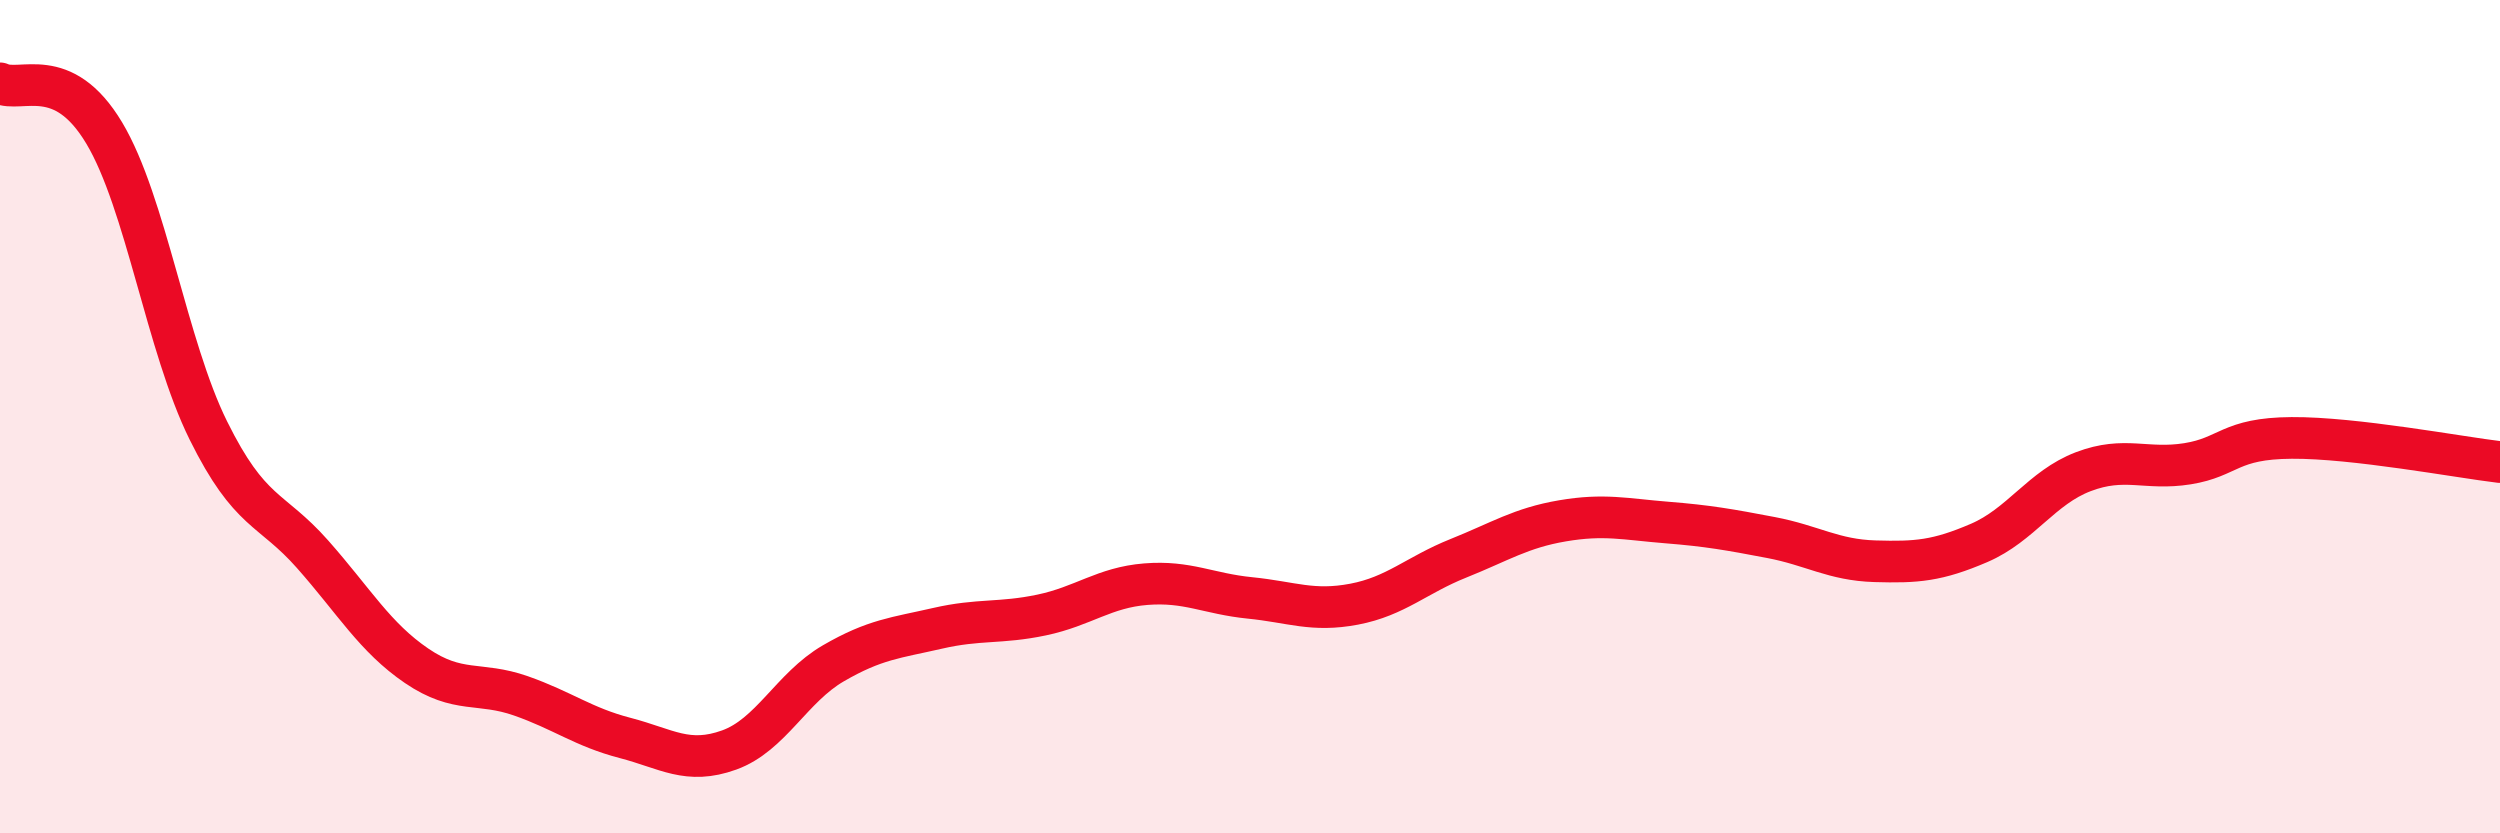
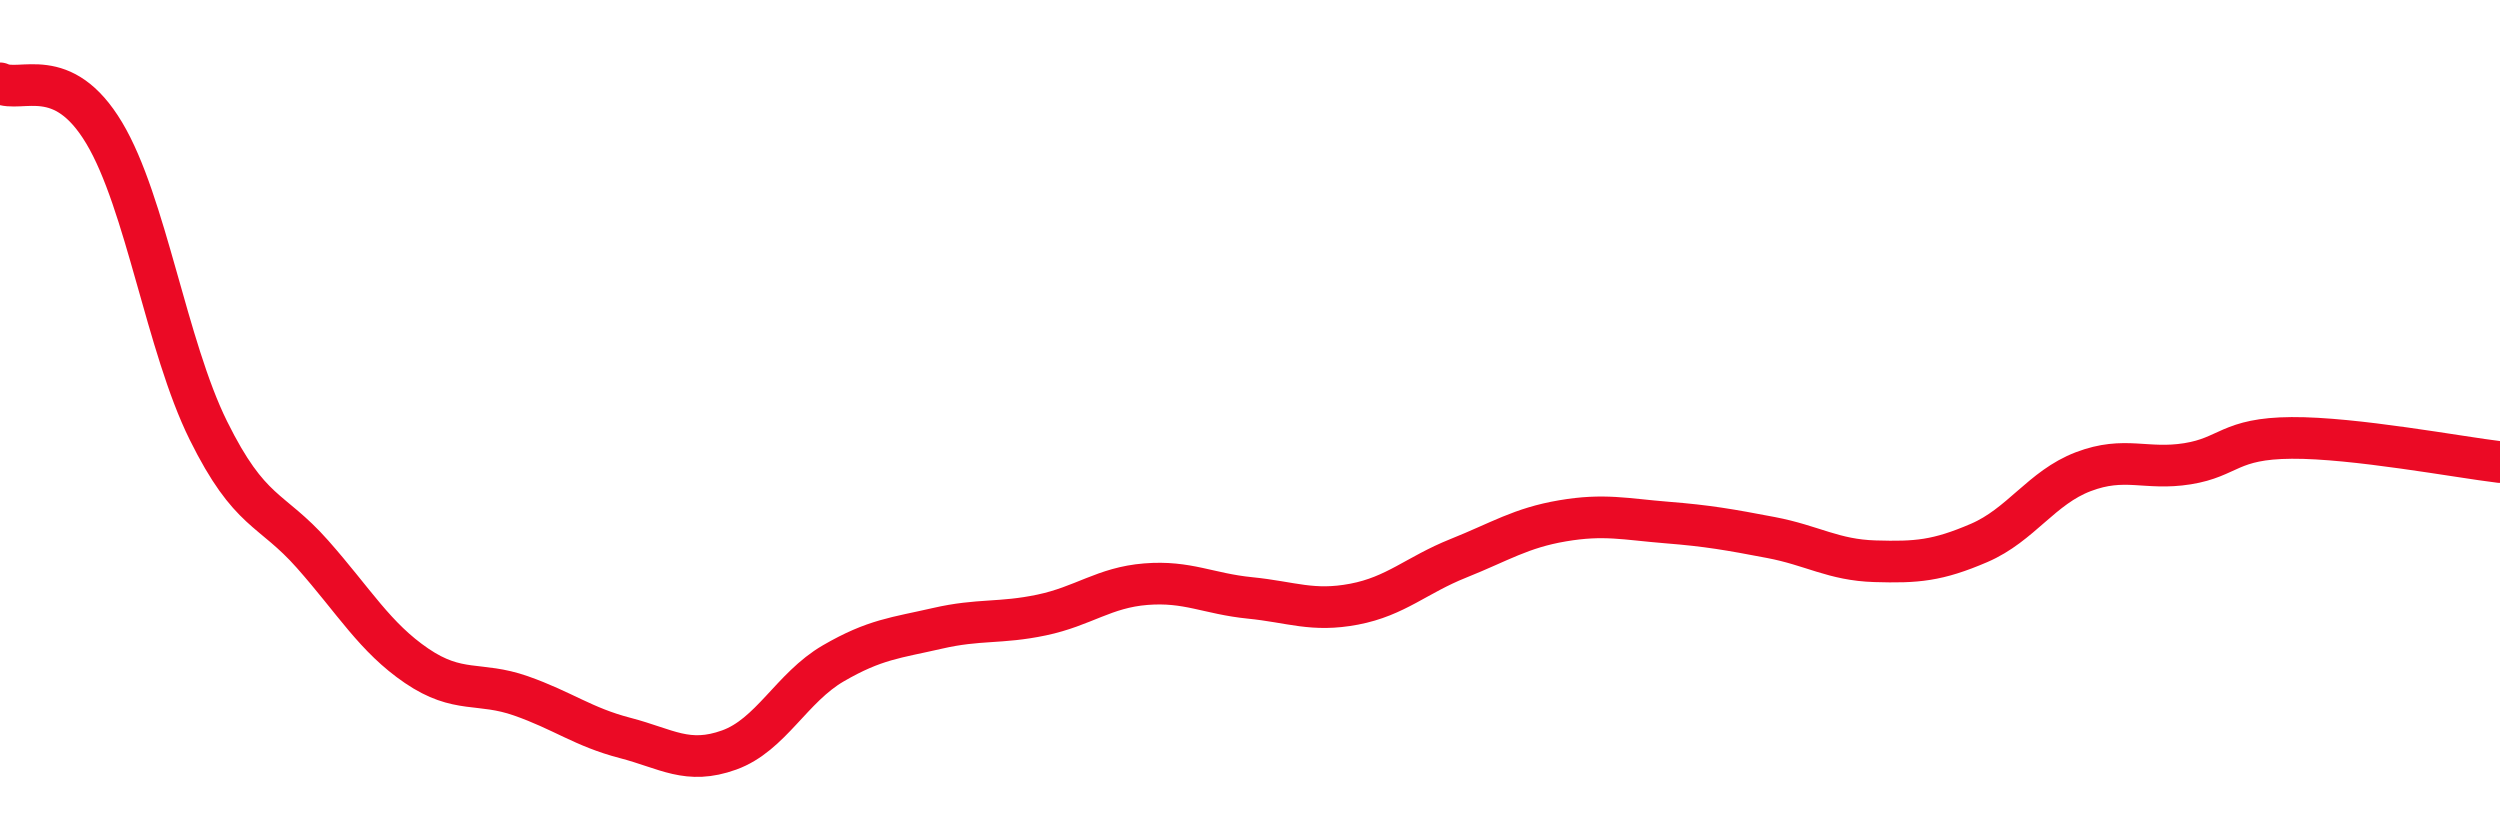
<svg xmlns="http://www.w3.org/2000/svg" width="60" height="20" viewBox="0 0 60 20">
-   <path d="M 0,2 C 0.5,2.24 1.5,1.52 2.5,3.19 C 3.5,4.86 4,8.31 5,10.33 C 6,12.35 6.5,12.17 7.5,13.3 C 8.5,14.43 9,15.3 10,15.98 C 11,16.66 11.5,16.35 12.5,16.7 C 13.5,17.05 14,17.45 15,17.71 C 16,17.97 16.5,18.36 17.5,18 C 18.5,17.64 19,16.5 20,15.92 C 21,15.34 21.5,15.31 22.5,15.08 C 23.5,14.85 24,14.97 25,14.76 C 26,14.55 26.5,14.1 27.5,14.02 C 28.5,13.94 29,14.25 30,14.35 C 31,14.45 31.5,14.69 32.5,14.5 C 33.5,14.31 34,13.8 35,13.4 C 36,13 36.5,12.67 37.5,12.5 C 38.5,12.33 39,12.46 40,12.54 C 41,12.62 41.5,12.71 42.5,12.9 C 43.5,13.09 44,13.44 45,13.47 C 46,13.5 46.5,13.46 47.5,13.03 C 48.5,12.6 49,11.7 50,11.32 C 51,10.94 51.5,11.29 52.5,11.13 C 53.5,10.97 53.5,10.52 55,10.51 C 56.5,10.5 59,10.97 60,11.09L60 20L0 20Z" fill="#EB0A25" opacity="0.1" stroke-linecap="round" stroke-linejoin="round" />
  <path d="M 0,2 C 0.5,2.24 1.5,1.52 2.5,3.19 C 3.5,4.86 4,8.31 5,10.33 C 6,12.35 6.5,12.17 7.5,13.3 C 8.5,14.43 9,15.3 10,15.98 C 11,16.66 11.5,16.35 12.5,16.7 C 13.5,17.05 14,17.45 15,17.71 C 16,17.97 16.5,18.36 17.5,18 C 18.5,17.64 19,16.5 20,15.92 C 21,15.34 21.5,15.31 22.5,15.08 C 23.5,14.85 24,14.97 25,14.76 C 26,14.55 26.5,14.1 27.5,14.02 C 28.5,13.94 29,14.25 30,14.35 C 31,14.45 31.5,14.69 32.5,14.5 C 33.5,14.31 34,13.8 35,13.4 C 36,13 36.5,12.67 37.5,12.5 C 38.5,12.33 39,12.46 40,12.54 C 41,12.62 41.5,12.71 42.5,12.9 C 43.5,13.09 44,13.44 45,13.47 C 46,13.5 46.5,13.46 47.5,13.03 C 48.5,12.6 49,11.7 50,11.32 C 51,10.94 51.5,11.29 52.5,11.13 C 53.5,10.97 53.5,10.52 55,10.51 C 56.5,10.5 59,10.97 60,11.09" stroke="#EB0A25" stroke-width="1" fill="none" stroke-linecap="round" stroke-linejoin="round" />
</svg>